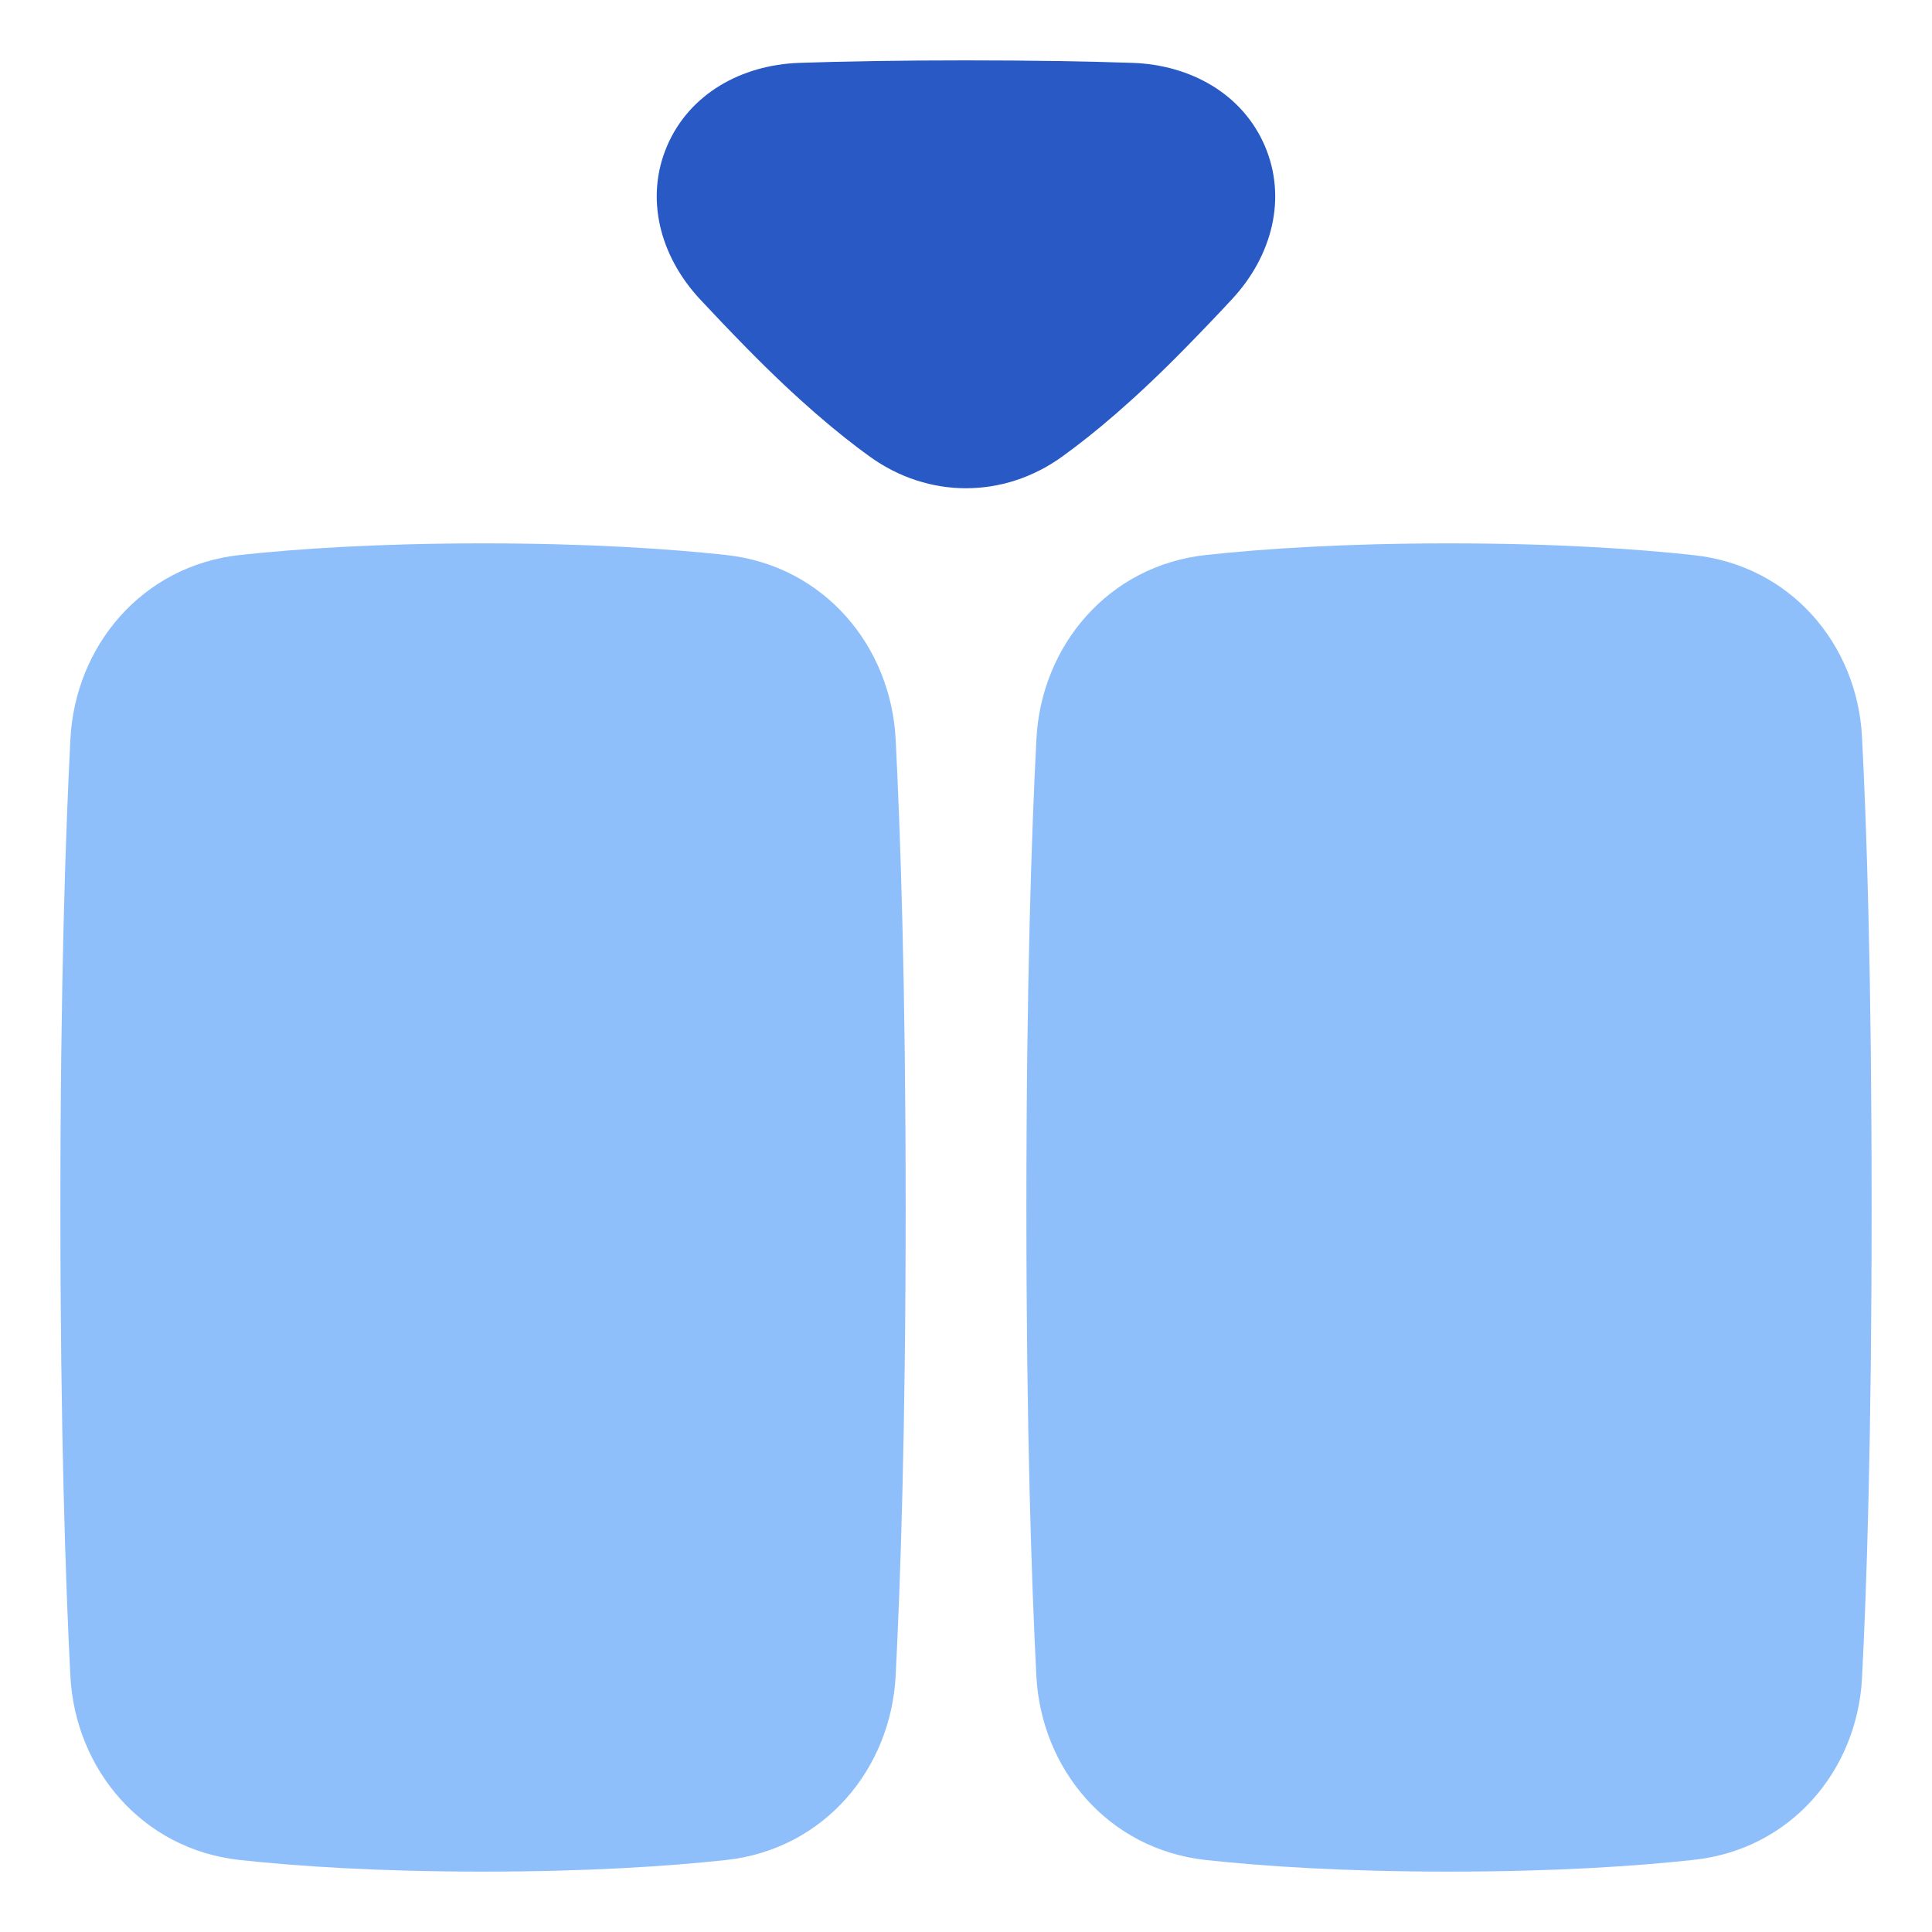
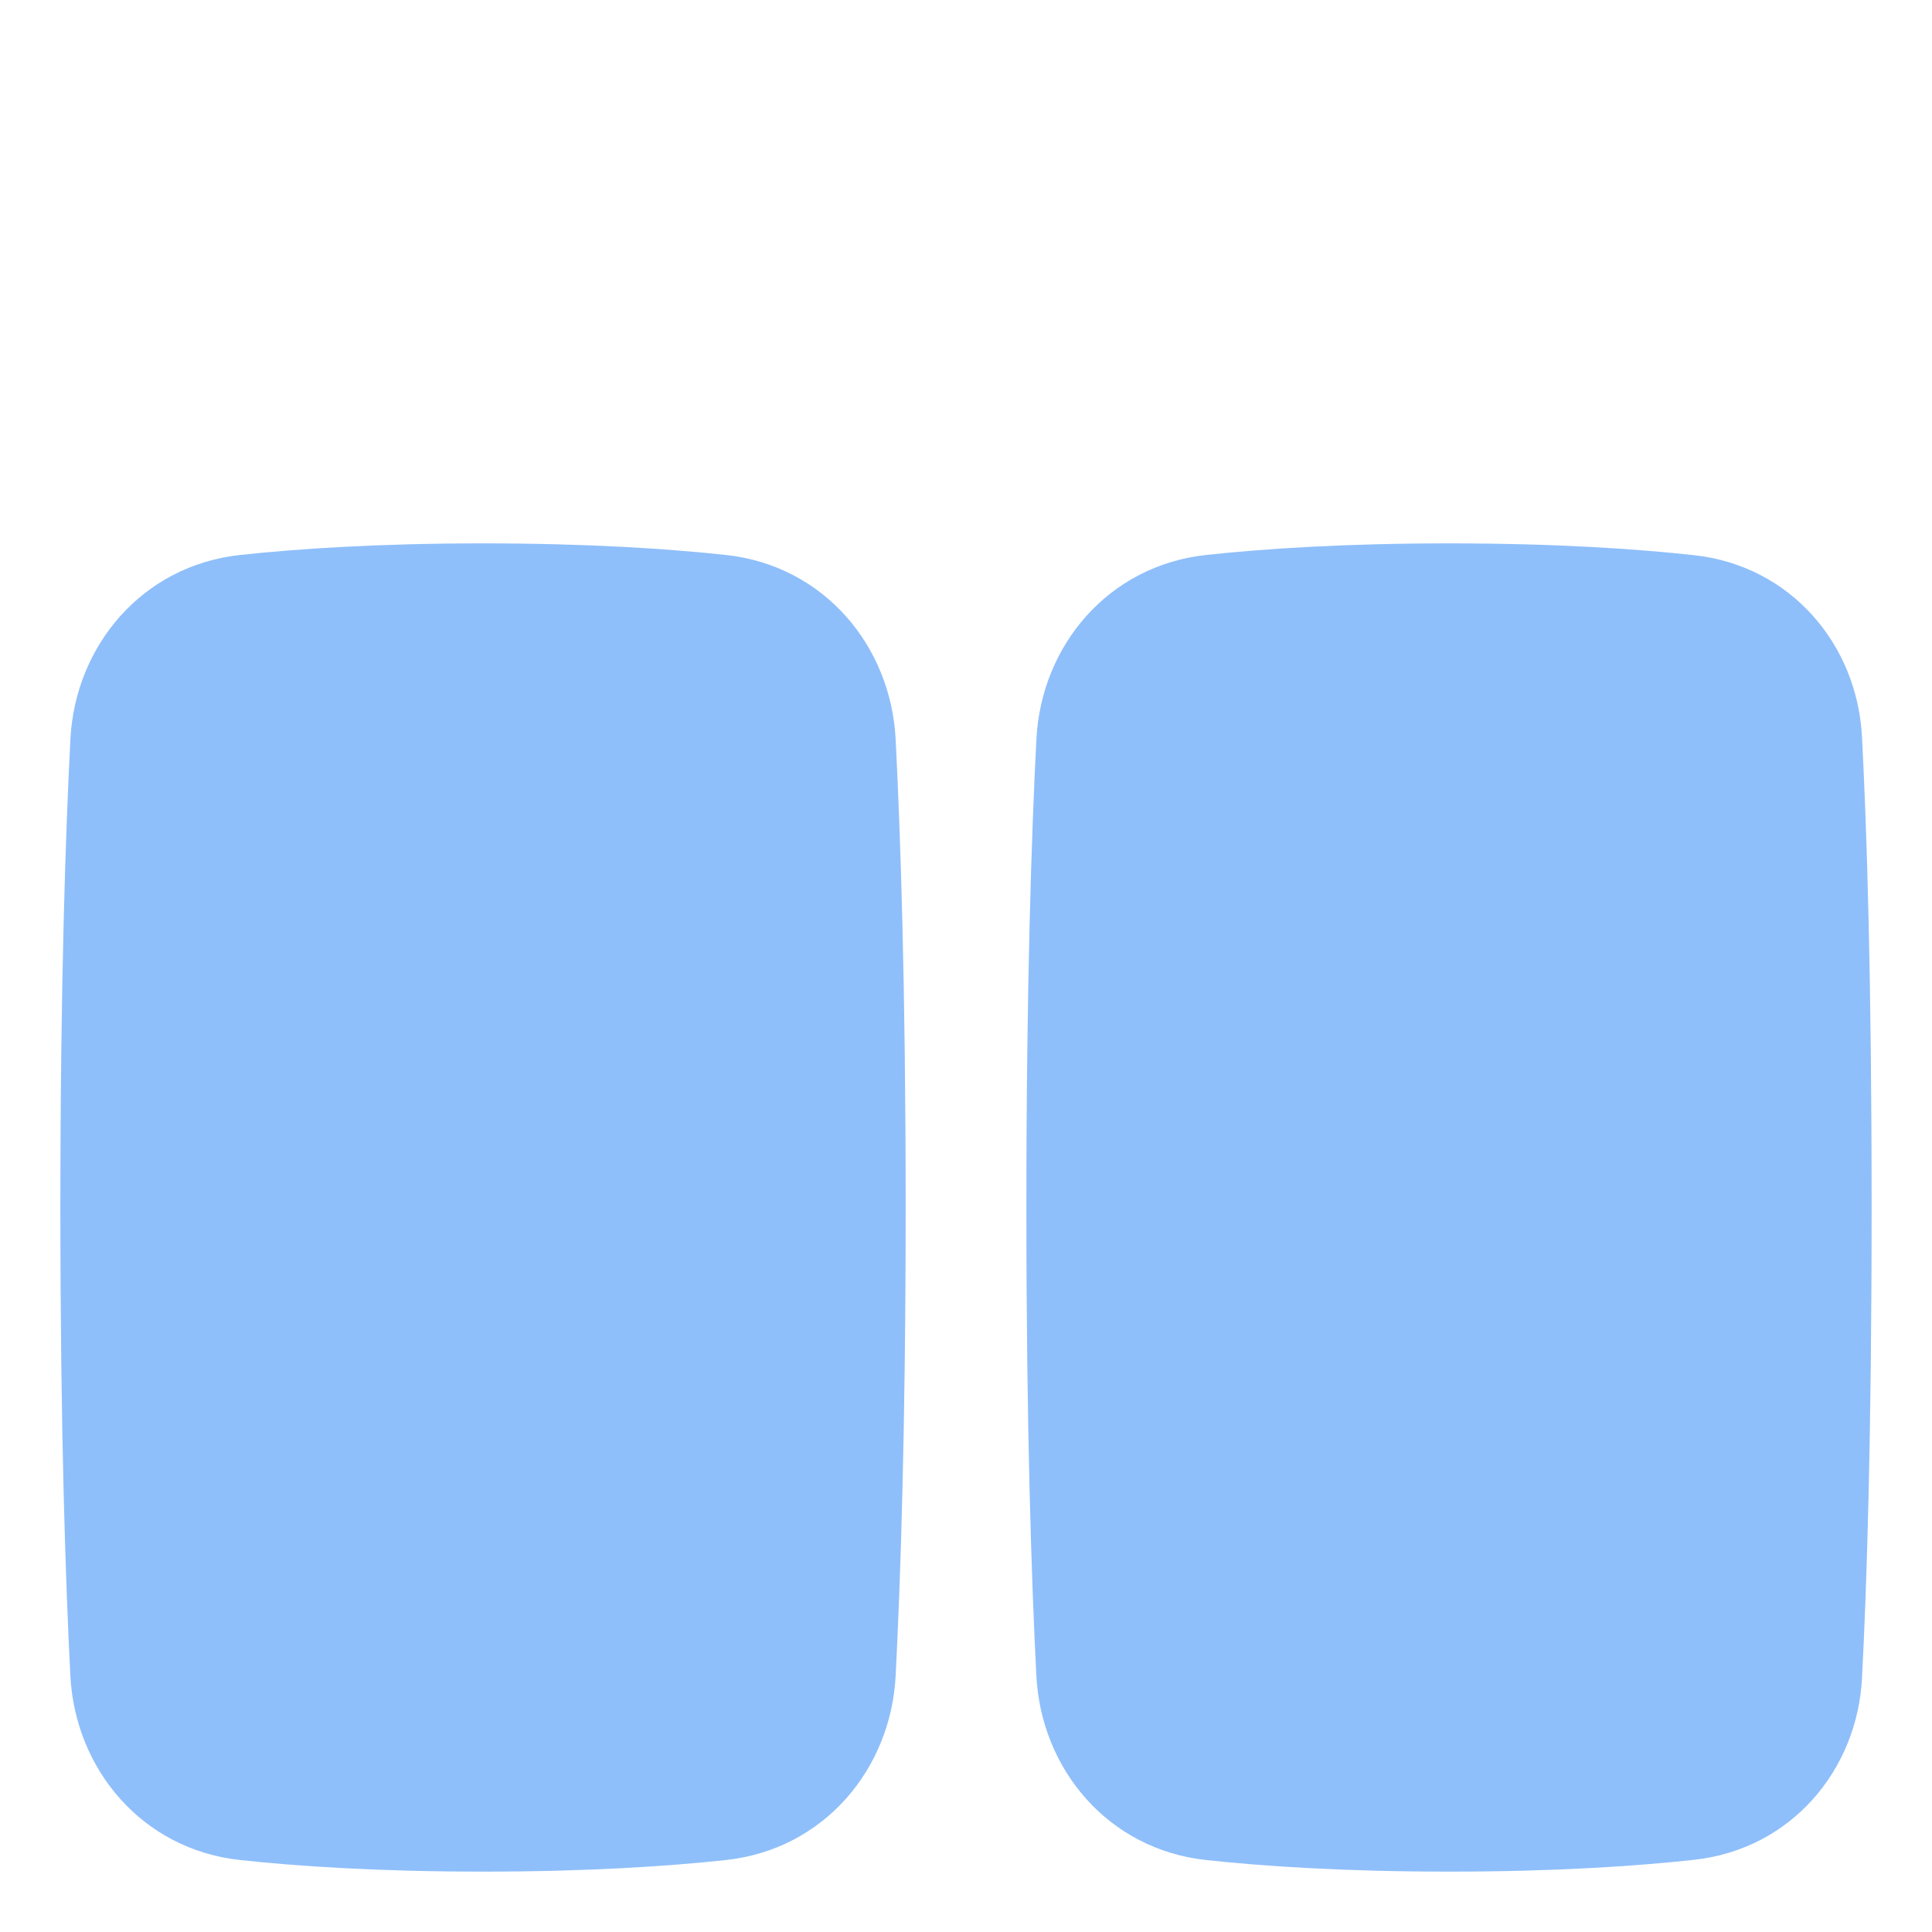
<svg xmlns="http://www.w3.org/2000/svg" fill="none" viewBox="0 0 48 48" id="Insert-Column--Streamline-Plump">
  <desc>
    Insert Column Streamline Icon: https://streamlinehq.com
  </desc>
  <g id="insert-column">
    <path id="Union" fill="#8fbffa" fill-rule="evenodd" d="M5.965 13.788C7.4 13.633 9.39 13.5 12 13.5c2.61 0 4.6 0.133 6.035 0.288 2.44 0.264 4.098 2.263 4.217 4.577 0.118 2.308 0.249 6.106 0.249 11.635s-0.13 9.328 -0.249 11.635c-0.118 2.314 -1.777 4.313 -4.217 4.577 -1.435 0.155 -3.424 0.288 -6.035 0.288 -2.61 0 -4.6 -0.133 -6.035 -0.288 -2.44 -0.264 -4.098 -2.263 -4.217 -4.577C1.63 39.328 1.5 35.529 1.5 30s0.13 -9.328 0.249 -11.635c0.119 -2.314 1.777 -4.313 4.217 -4.577Zm24 0C31.4 13.633 33.39 13.5 36 13.5c2.646 0 4.654 0.136 6.093 0.294 2.402 0.264 4.048 2.22 4.168 4.513C46.377 20.527 46.5 24.242 46.5 30s-0.123 9.473 -0.239 11.693c-0.119 2.292 -1.766 4.249 -4.168 4.513 -1.439 0.158 -3.447 0.294 -6.093 0.294 -2.61 0 -4.6 -0.133 -6.035 -0.288 -2.44 -0.264 -4.098 -2.263 -4.217 -4.577C25.63 39.328 25.5 35.529 25.5 30s0.13 -9.328 0.249 -11.635c0.118 -2.314 1.777 -4.313 4.217 -4.577Z" clip-rule="evenodd" stroke-width="1" />
-     <path id="Union_2" fill="#2859c5" d="M24 1.5c-1.691 0 -3.051 0.025 -4.141 0.062 -1.45 0.05 -2.736 0.78 -3.286 2.065 -0.553 1.293 -0.182 2.73 0.814 3.803 0.349 0.375 0.74 0.786 1.178 1.232 1.25 1.273 2.266 2.122 3.05 2.686 1.45 1.043 3.319 1.043 4.769 0 0.784 -0.564 1.801 -1.412 3.05 -2.686 0.438 -0.446 0.829 -0.856 1.177 -1.231 0.996 -1.073 1.368 -2.51 0.814 -3.804 -0.55 -1.285 -1.836 -2.015 -3.286 -2.065C27.05 1.525 25.69 1.5 24 1.5Z" stroke-width="1" />
  </g>
</svg>